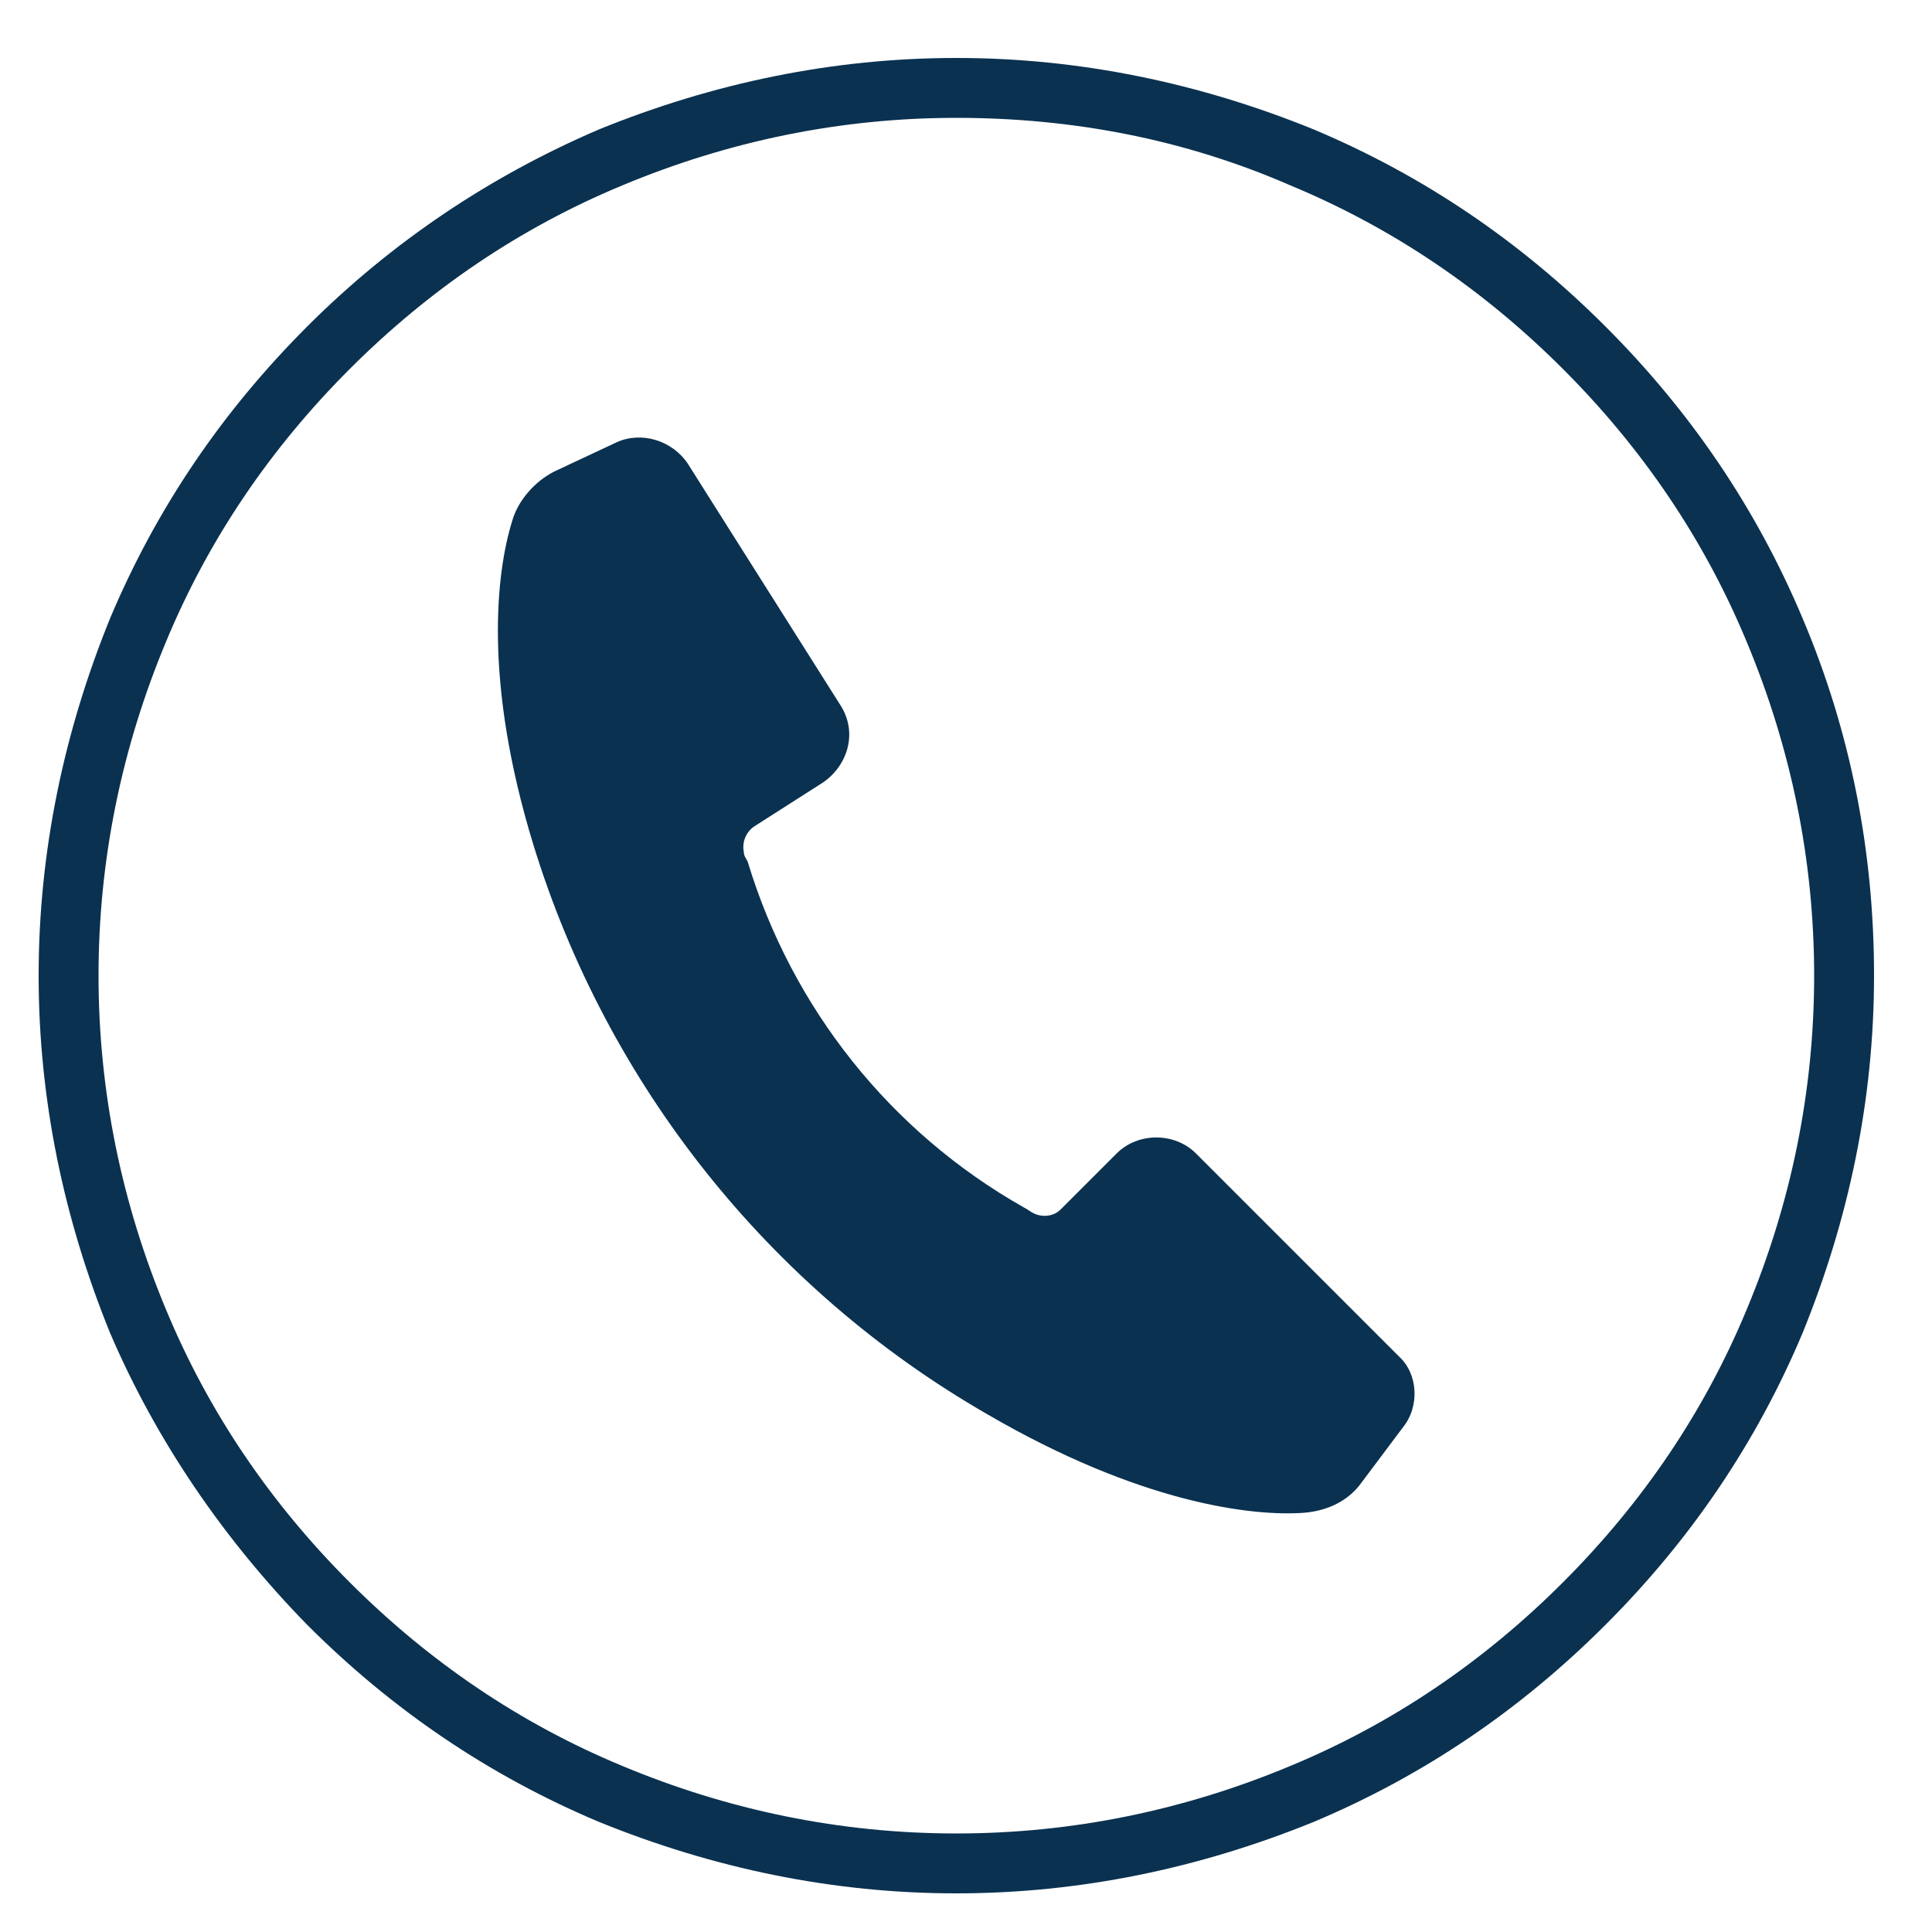
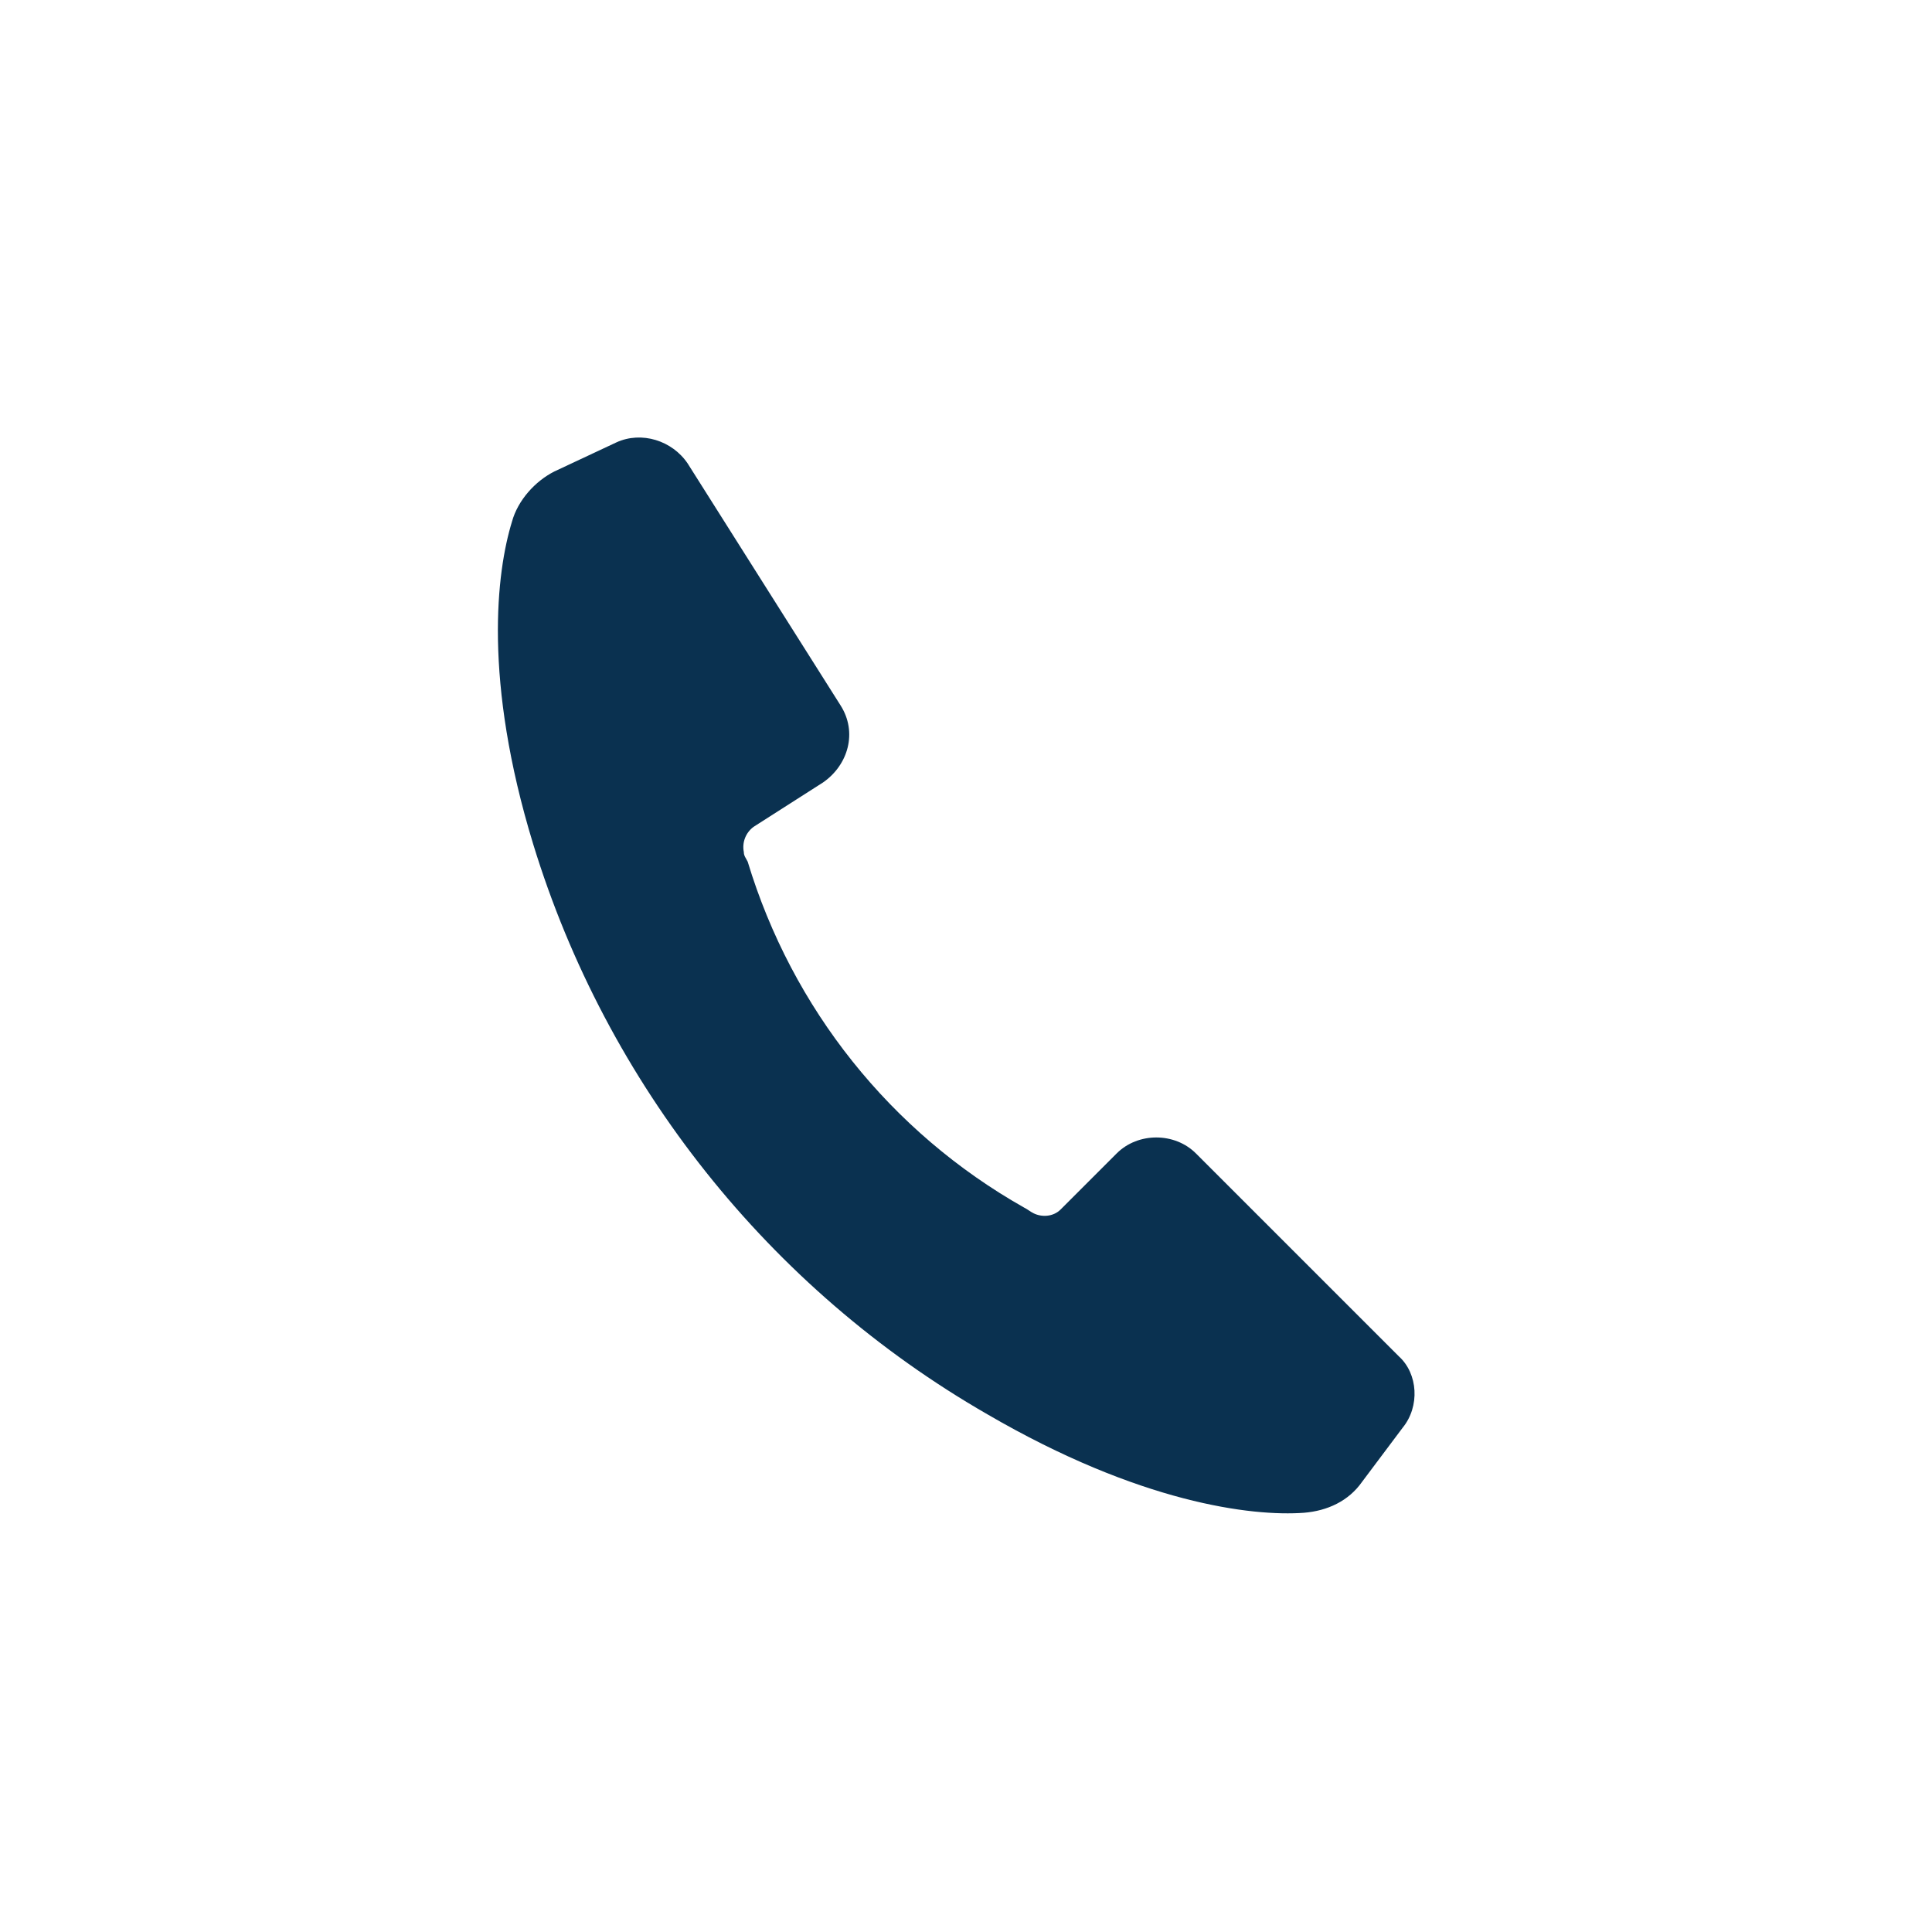
<svg xmlns="http://www.w3.org/2000/svg" version="1.1" id="Layer_1" x="0px" y="0px" viewBox="0 0 100 100" style="enable-background:new 0 0 100 100;" xml:space="preserve">
  <style type="text/css">
	.st0{fill:#0A3150;}
</style>
  <g>
    <path class="st0" d="M72.6,73.9l-2.1,2.8c-0.7,1-1.8,1.5-3,1.6c-2.7,0.2-8.5-0.5-16.4-5.1c-11.3-6.5-19.7-17.1-23.5-29.5   C25,35.2,25.7,29.6,26.5,27c0.3-1.1,1.2-2.1,2.2-2.6l3.2-1.5c1.3-0.6,2.9-0.1,3.7,1.1l7.9,12.5c0.9,1.4,0.4,3.1-0.9,4L39,42.8   c-0.4,0.3-0.6,0.8-0.5,1.3c0,0.2,0.1,0.3,0.2,0.5c2.3,7.6,7.4,14,14.3,17.9c0.2,0.1,0.3,0.2,0.5,0.3c0.4,0.2,1,0.2,1.4-0.2l2.9-2.9   c1.1-1.1,3-1.1,4.1,0l10.5,10.5C73.4,71.1,73.5,72.8,72.6,73.9z" />
-     <path class="st0" d="M49.5,98c-6.4,0-12.6-1.3-18.5-3.7c-5.7-2.4-10.7-5.8-15.1-10.2C11.6,79.7,8.1,74.6,5.7,69   C3.3,63.1,2,56.9,2,50.5S3.3,37.9,5.7,32c2.4-5.7,5.8-10.7,10.2-15.1S25.4,9.1,31,6.7C36.9,4.3,43.1,3,49.5,3S62.1,4.3,68,6.7   c5.7,2.4,10.7,5.8,15.1,10.2s7.8,9.4,10.2,15.1c2.5,5.9,3.7,12.1,3.7,18.5S95.7,63.1,93.3,69c-2.4,5.7-5.8,10.7-10.2,15.1   c-4.4,4.4-9.4,7.8-15.1,10.2C62.1,96.7,55.9,98,49.5,98z M49.5,6.1c-6,0-11.8,1.2-17.3,3.5c-5.3,2.2-10,5.4-14.1,9.5   c-4.1,4.1-7.3,8.8-9.5,14.1c-2.3,5.5-3.5,11.3-3.5,17.3s1.2,11.8,3.5,17.3c2.2,5.3,5.4,10,9.5,14.1s8.8,7.3,14.1,9.5   c5.5,2.3,11.3,3.5,17.3,3.5s11.8-1.2,17.3-3.5c5.3-2.2,10-5.4,14.1-9.5s7.3-8.8,9.5-14.1c2.3-5.5,3.5-11.3,3.5-17.3   s-1.2-11.8-3.5-17.3c-2.2-5.3-5.4-10-9.5-14.1c-4.1-4.1-8.8-7.3-14.1-9.5C61.3,7.2,55.5,6.1,49.5,6.1z" />
  </g>
</svg>